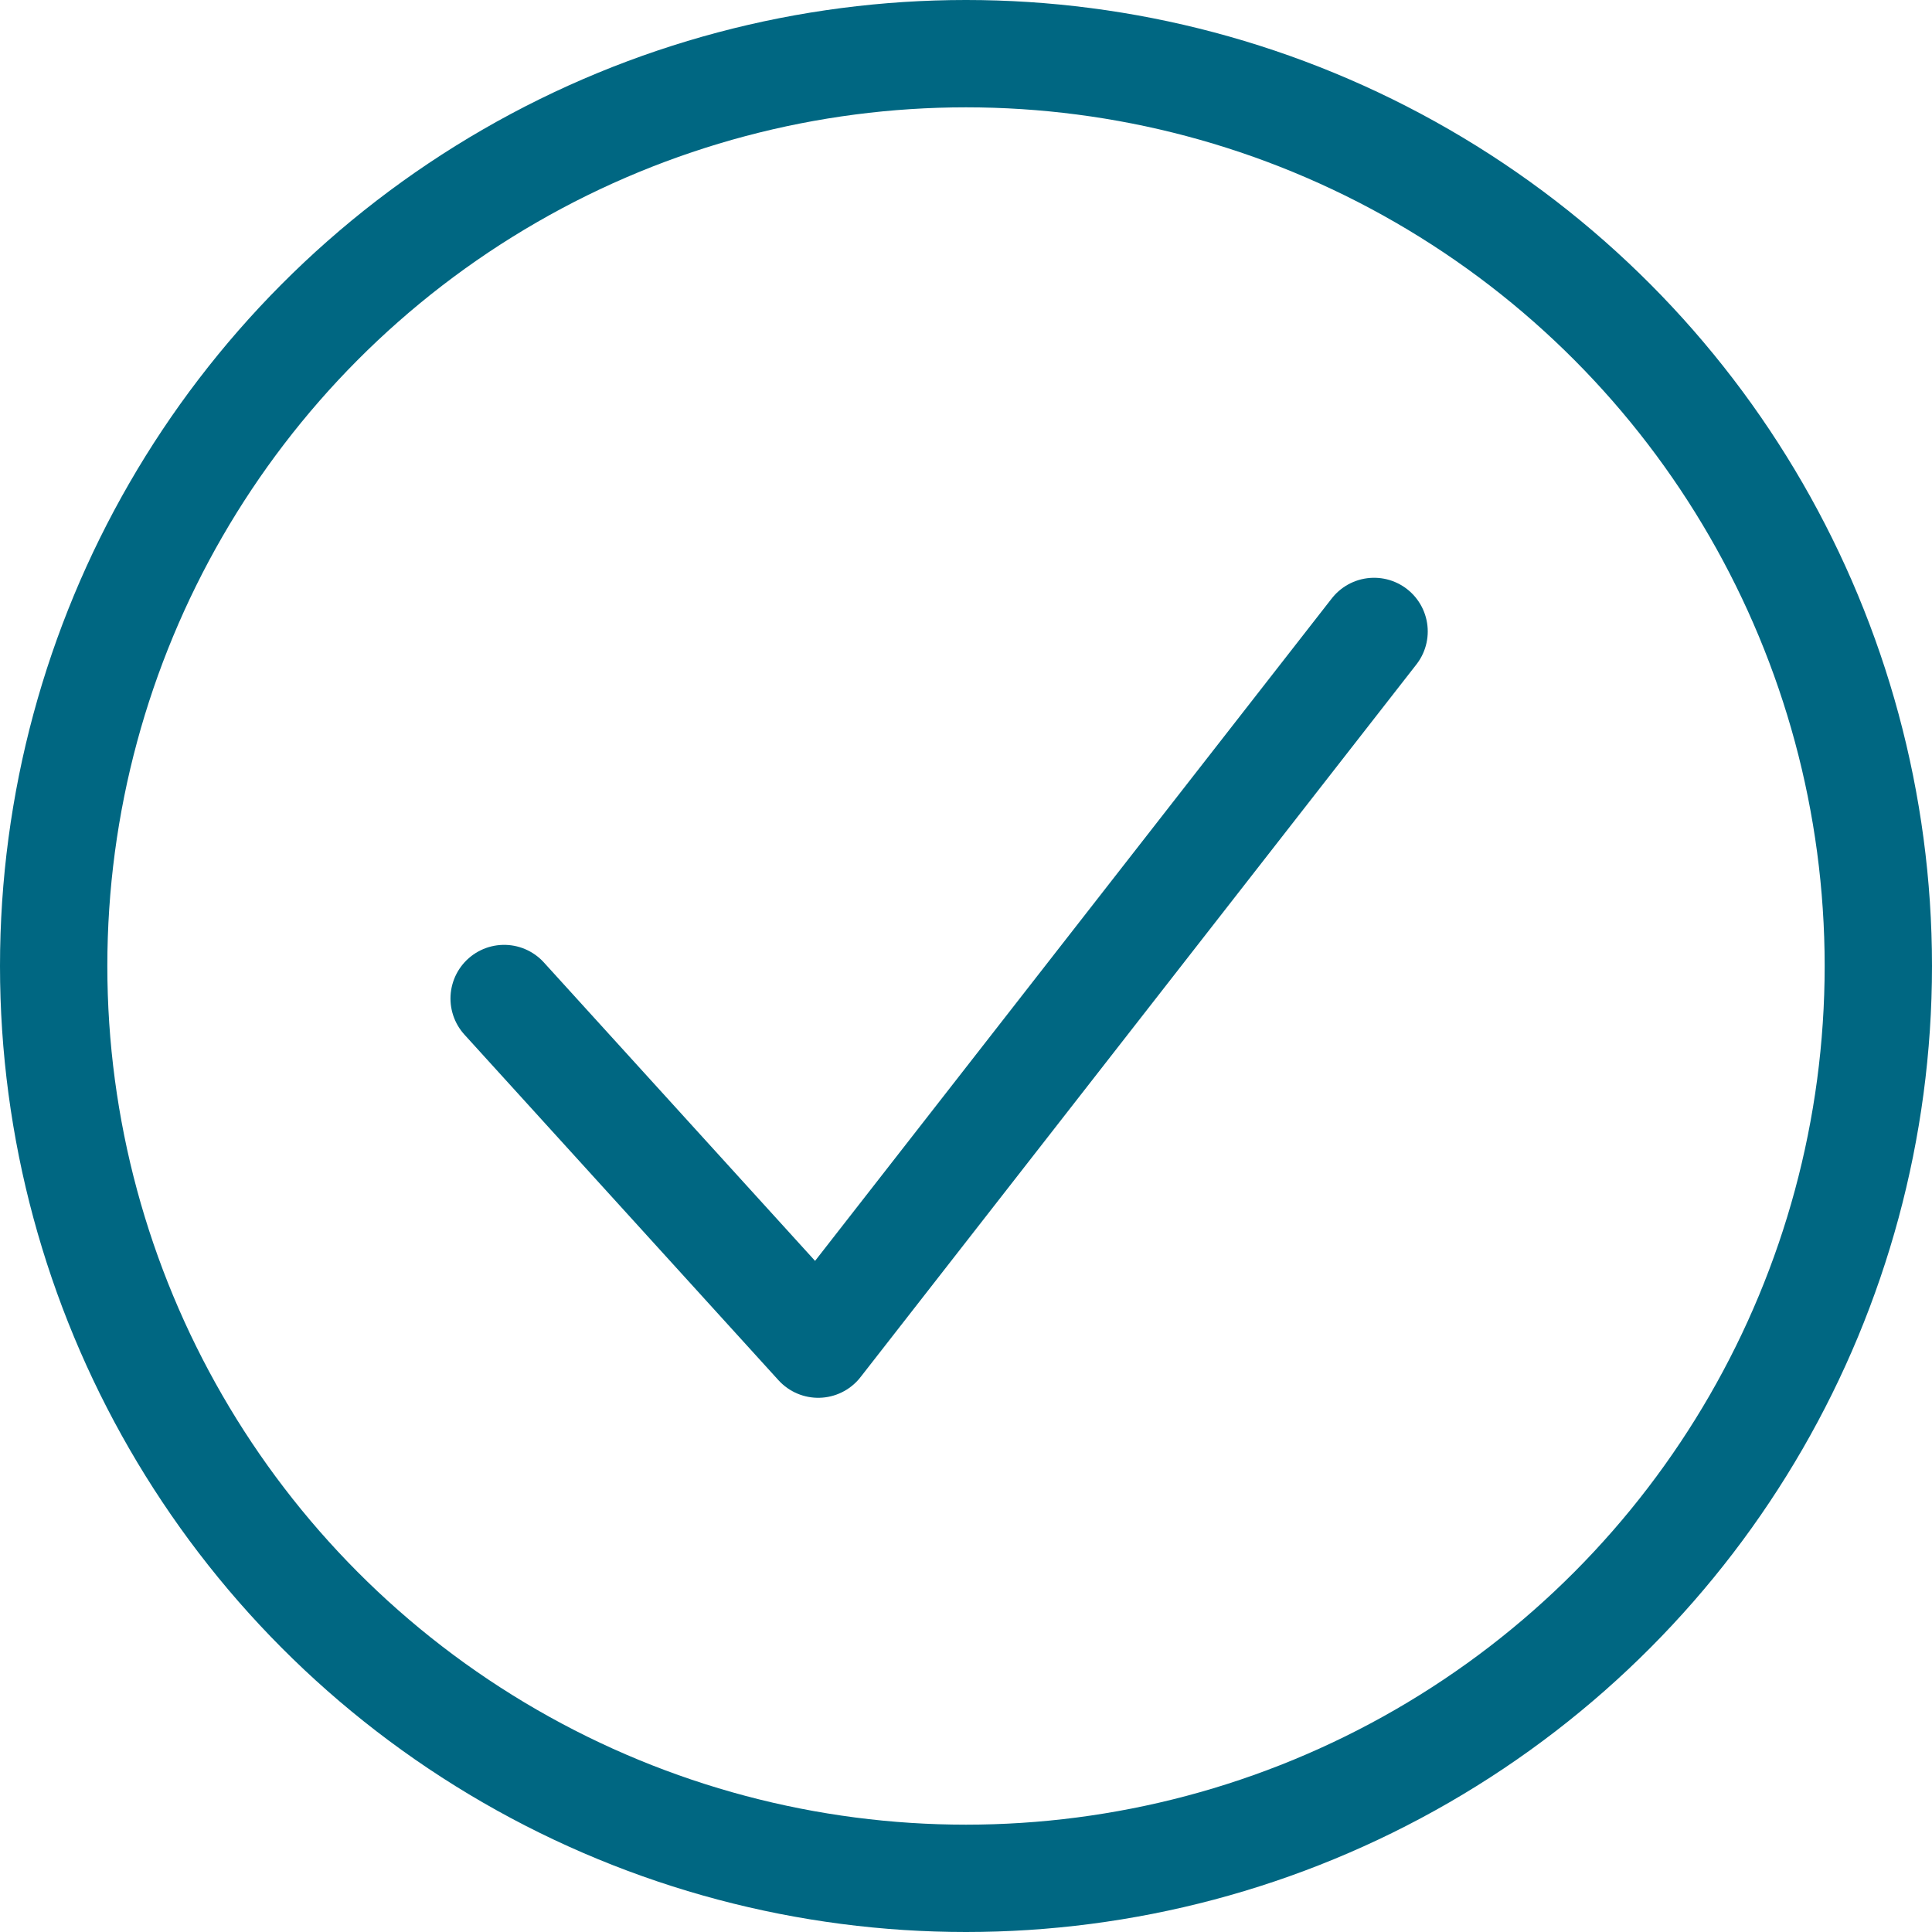
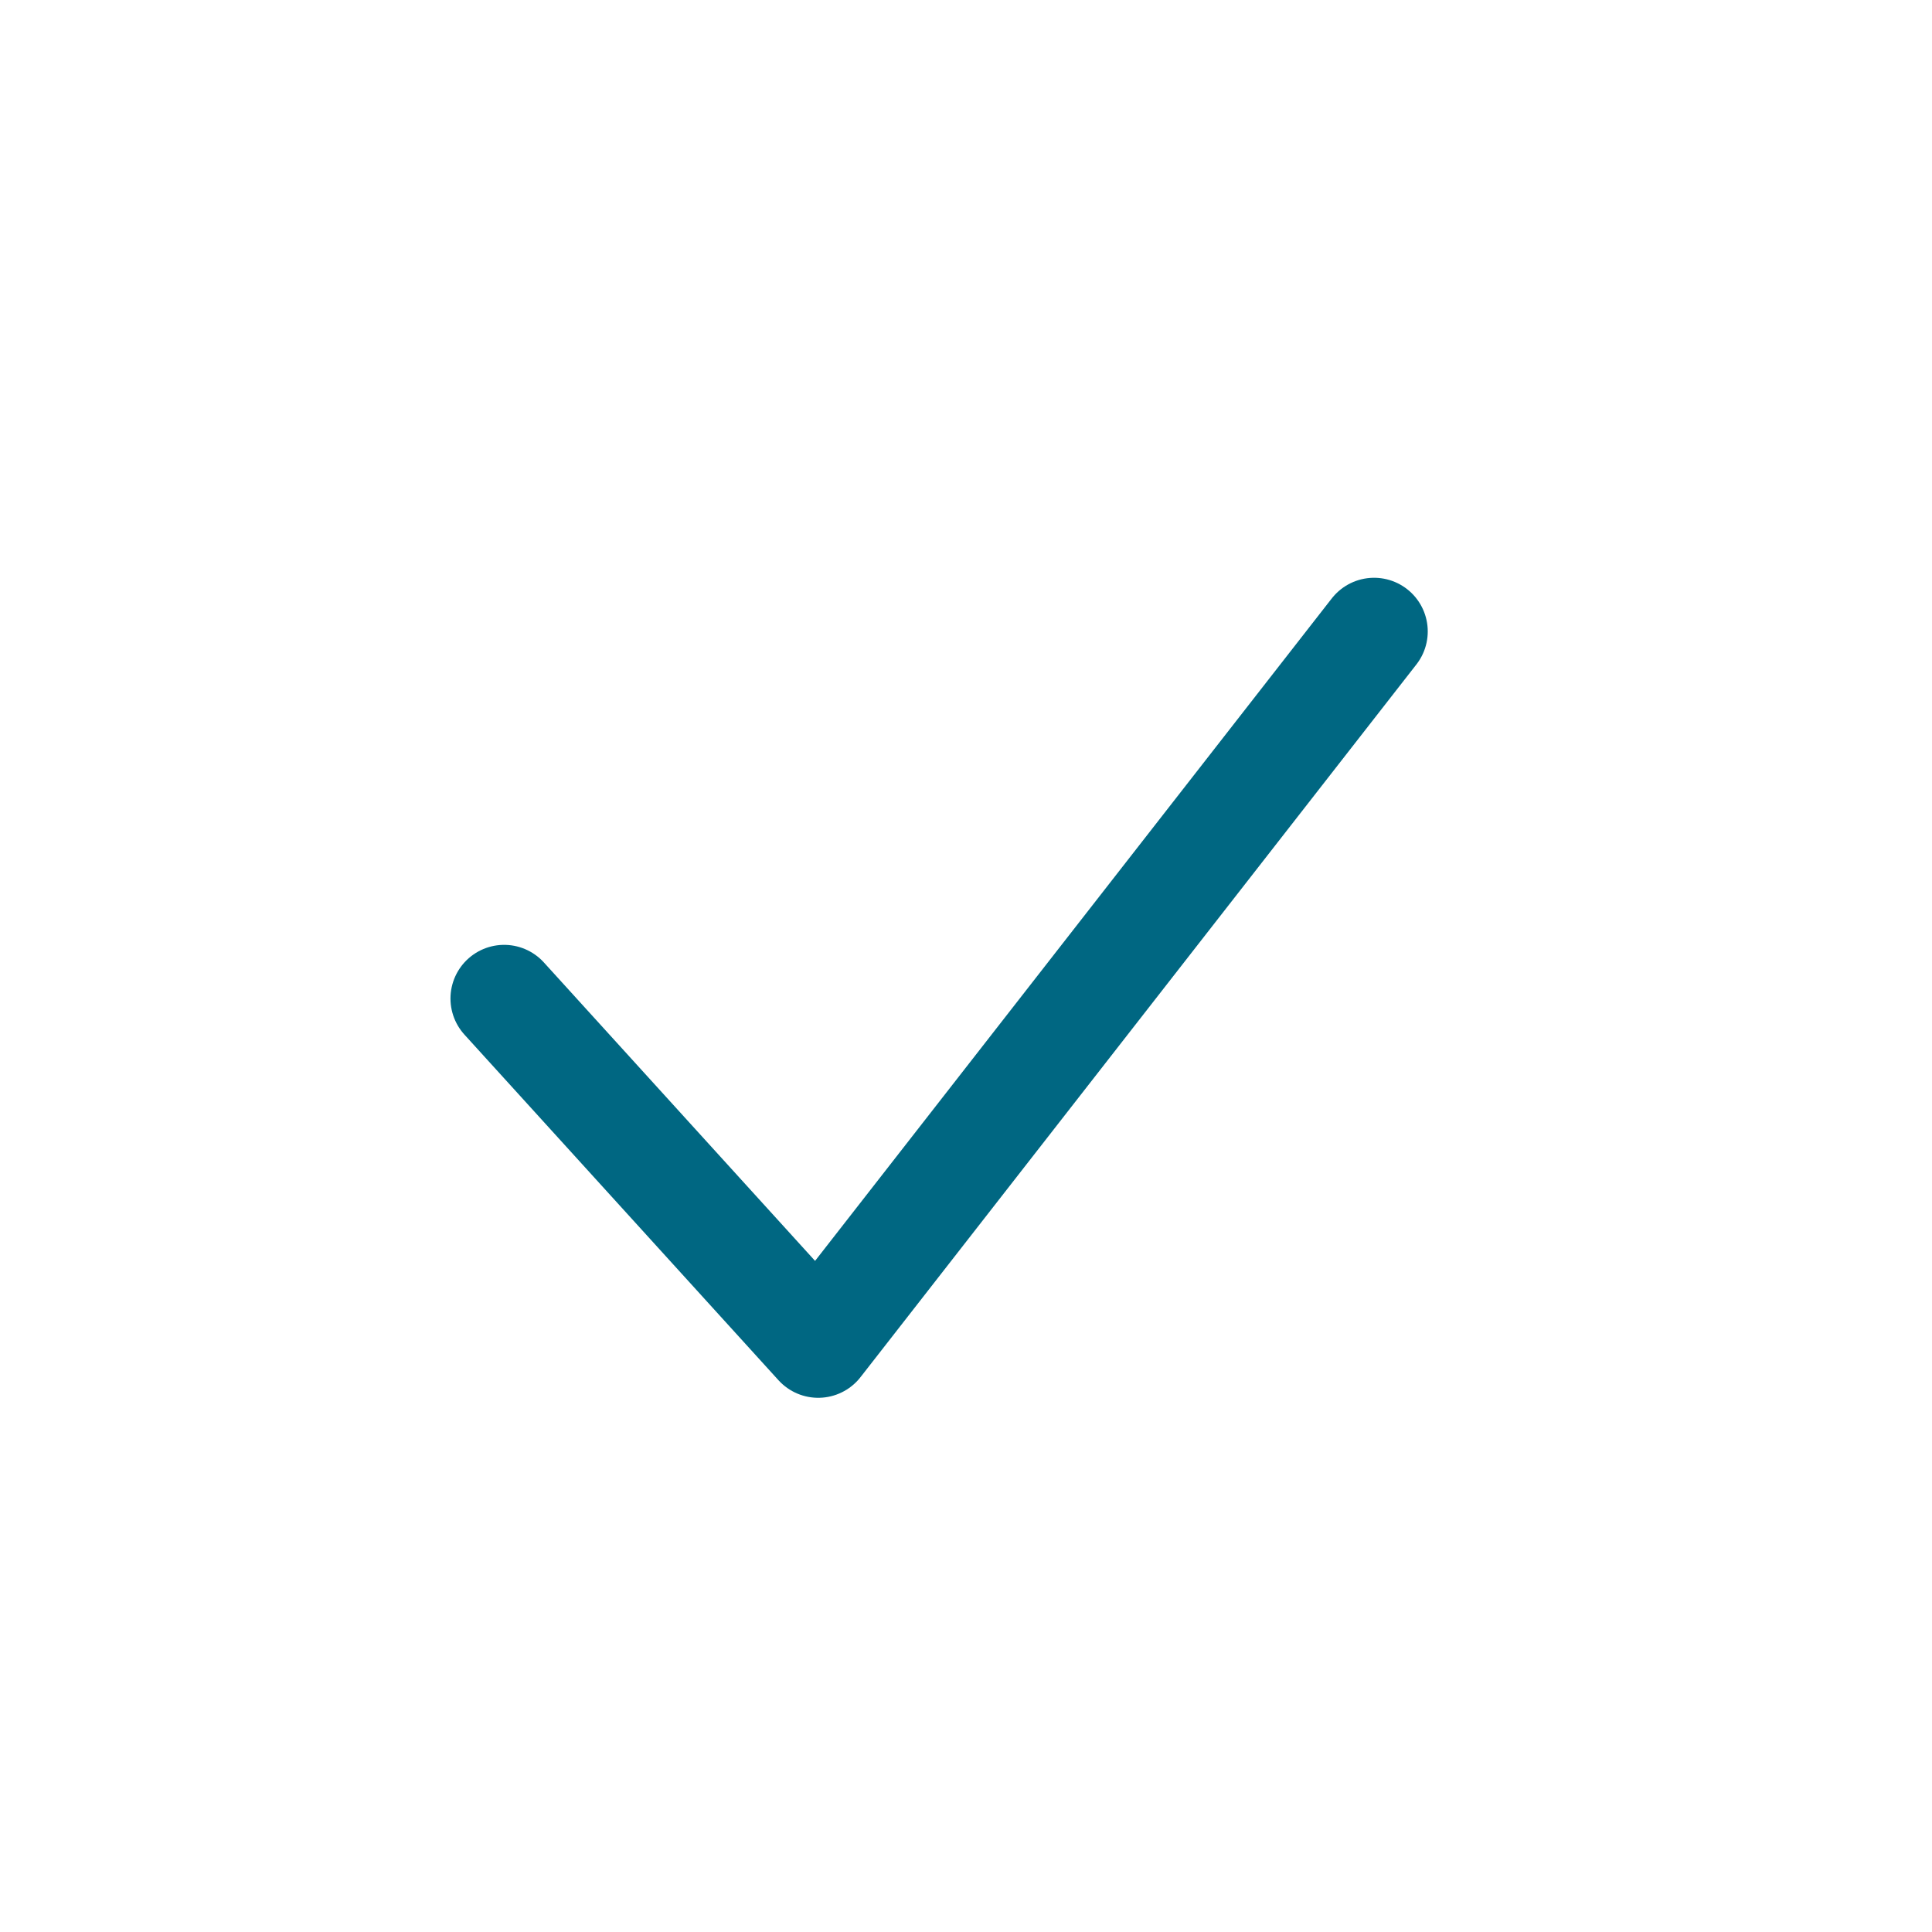
<svg xmlns="http://www.w3.org/2000/svg" width="18" height="18" fill="none" stroke="#006782">
-   <circle cx="9" cy="9" r="8.5" />
  <path d="M4.697 9.303l2.926 3.22 5.179-6.64" stroke-linecap="round" stroke-linejoin="round" />
</svg>